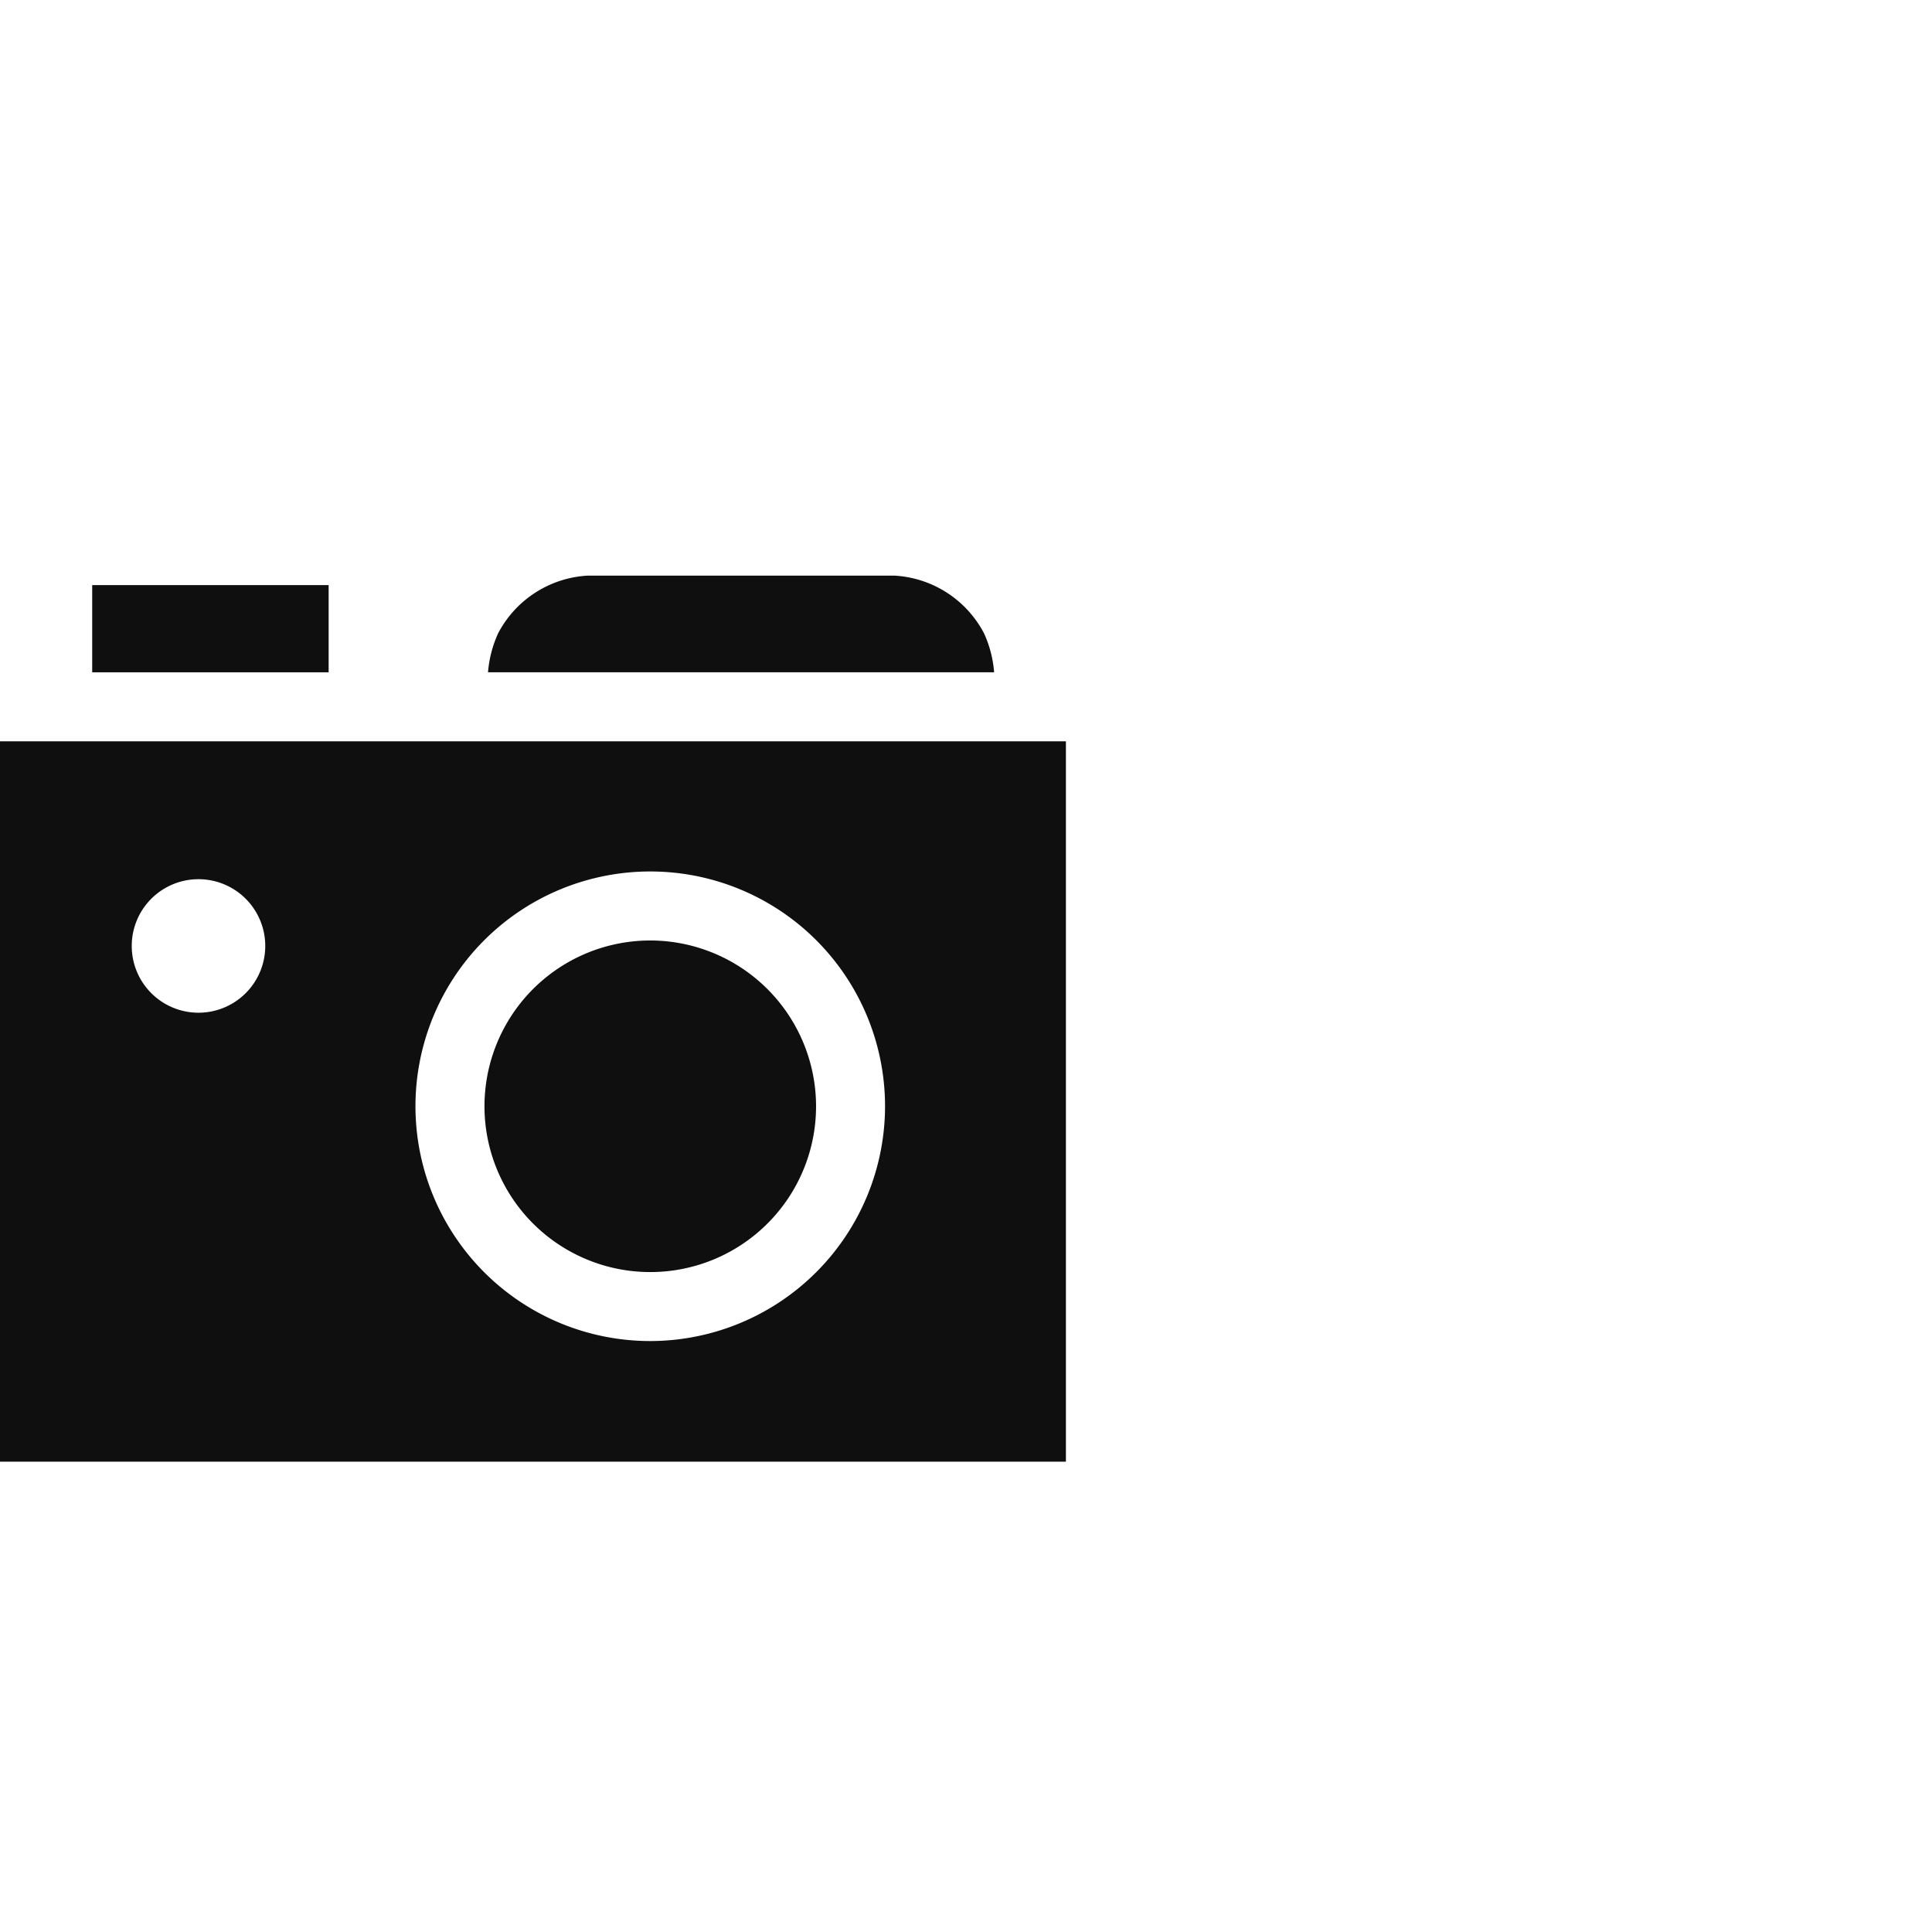
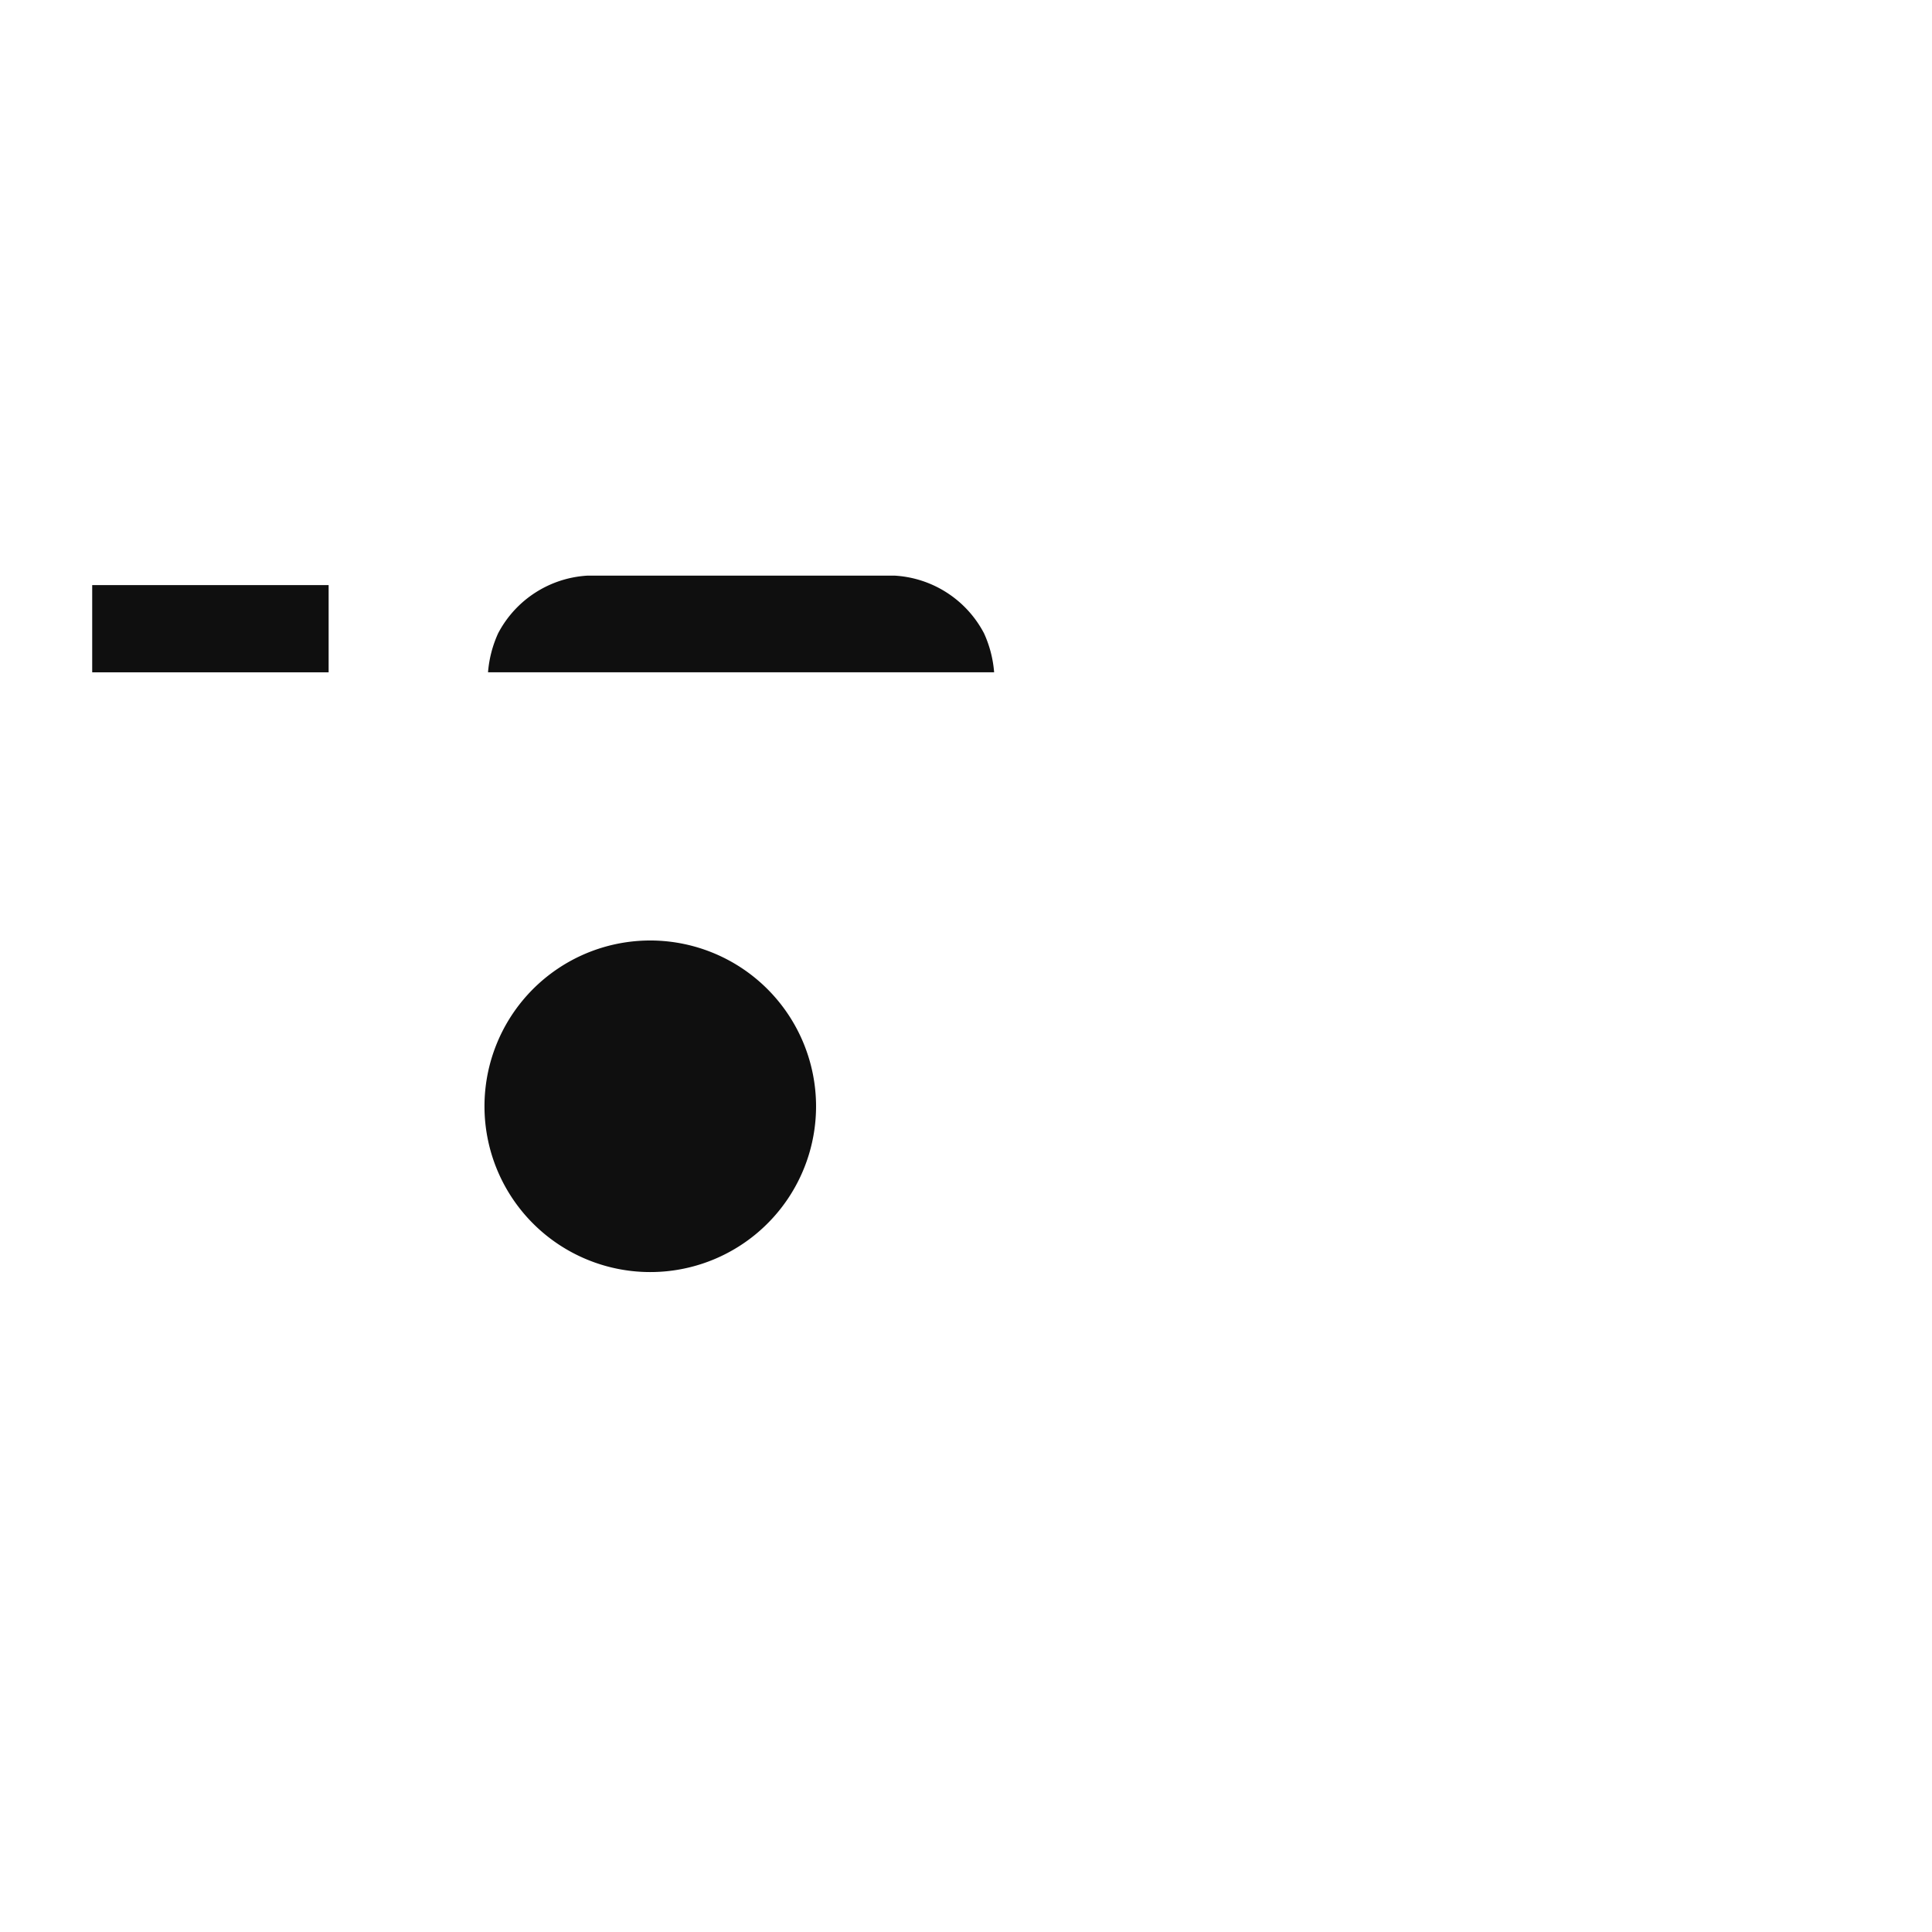
<svg xmlns="http://www.w3.org/2000/svg" id="Layer_1" data-name="Layer 1" viewBox="0 0 112 112">
  <rect x="5.345" y="33.919" width="13.706" height="5.056" fill="#0f0f0f" />
  <path d="M51.846,33.369H34.075a6.258,6.258,0,0,0-5.198,3.345,6.717,6.717,0,0,0-.586,2.26H57.631a6.717,6.717,0,0,0-.586-2.26A6.258,6.258,0,0,0,51.846,33.369Z" fill="#0f0f0f" />
  <path d="M37.697,54.521a9.611,9.611,0,1,0,9.611,9.61A9.621,9.621,0,0,0,37.697,54.521Z" fill="#0f0f0f" />
-   <path d="M0,42.975v41.761H61.792V42.975ZM11.507,58.708A3.87,3.87,0,1,1,15.377,54.838,3.87,3.87,0,0,1,11.507,58.708ZM37.697,77.742A13.611,13.611,0,1,1,51.307,64.132,13.626,13.626,0,0,1,37.697,77.742Z" fill="#0f0f0f" />
</svg>